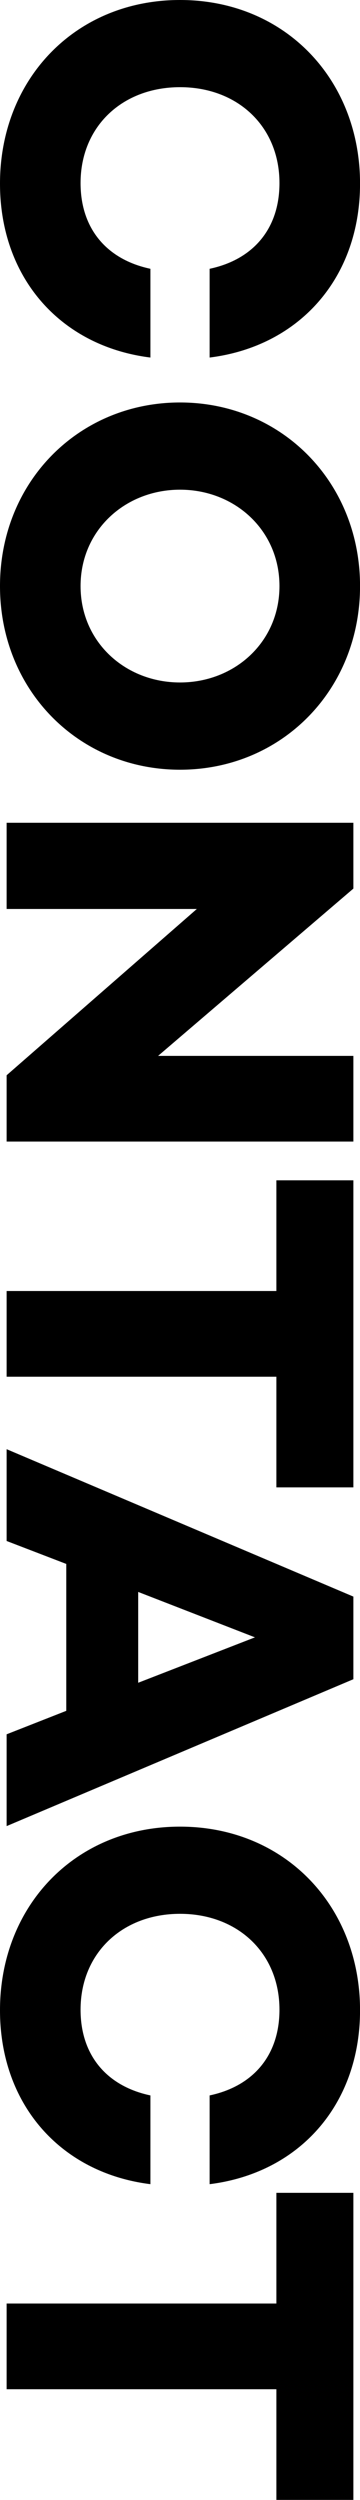
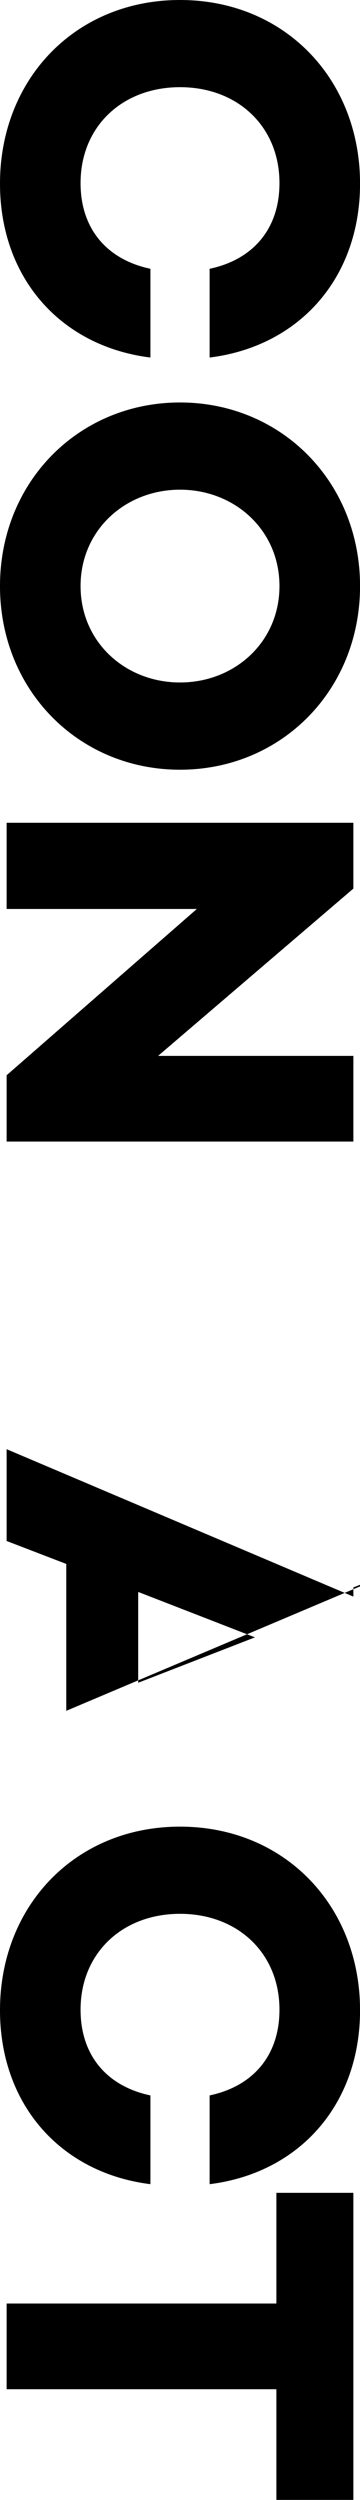
<svg xmlns="http://www.w3.org/2000/svg" id="Layer_1" data-name="Layer 1" viewBox="0 0 102.77 713.45">
  <path d="M42.94,76.71v25.33C17.32,98.84,0,79.33,0,52.4,0,22.56,21.54,0,51.39,0s51.39,22.56,51.39,52.4c0,26.93-17.32,46.44-42.94,49.64v-25.33c12.37-2.62,19.94-11.35,19.94-24.46,0-16.16-11.94-27.37-28.39-27.37s-28.39,11.21-28.39,27.37c0,13.1,7.57,21.84,19.94,24.46Z" />
  <path d="M51.39,219.67c-28.82,0-51.39-22.56-51.39-52.41s22.56-52.4,51.39-52.4,51.39,22.56,51.39,52.4-22.56,52.41-51.39,52.41ZM51.39,194.77c15.58,0,28.39-11.5,28.39-27.51s-12.81-27.51-28.39-27.51-28.39,11.5-28.39,27.51,12.81,27.51,28.39,27.51Z" />
  <path d="M100.88,325.79H1.89v-18.92l54.3-47.46H1.89v-24.6h98.99v18.78l-55.75,47.75h55.75v24.46Z" />
-   <path d="M78.9,424.49v-31.59H1.89v-24.46h77.01v-31.59h21.98v87.63h-21.98Z" />
-   <path d="M18.92,488.25v-41.92l-17.03-6.55v-26.2l98.99,42.07v23.58L1.89,521.15v-26.2l17.03-6.7ZM39.45,480.24l33.33-12.96-33.33-12.96v25.91Z" />
+   <path d="M18.92,488.25v-41.92l-17.03-6.55v-26.2l98.99,42.07v23.58v-26.2l17.03-6.7ZM39.45,480.24l33.33-12.96-33.33-12.96v25.91Z" />
  <path d="M42.94,598.01v25.33c-25.62-3.2-42.94-22.71-42.94-49.64,0-29.84,21.54-52.4,51.39-52.4s51.39,22.56,51.39,52.4c0,26.93-17.32,46.44-42.94,49.64v-25.33c12.37-2.62,19.94-11.35,19.94-24.46,0-16.16-11.94-27.37-28.39-27.37s-28.39,11.21-28.39,27.37c0,13.1,7.57,21.84,19.94,24.46Z" />
  <path d="M78.9,713.45v-31.59H1.89v-24.46h77.01v-31.59h21.98v87.63h-21.98Z" />
</svg>